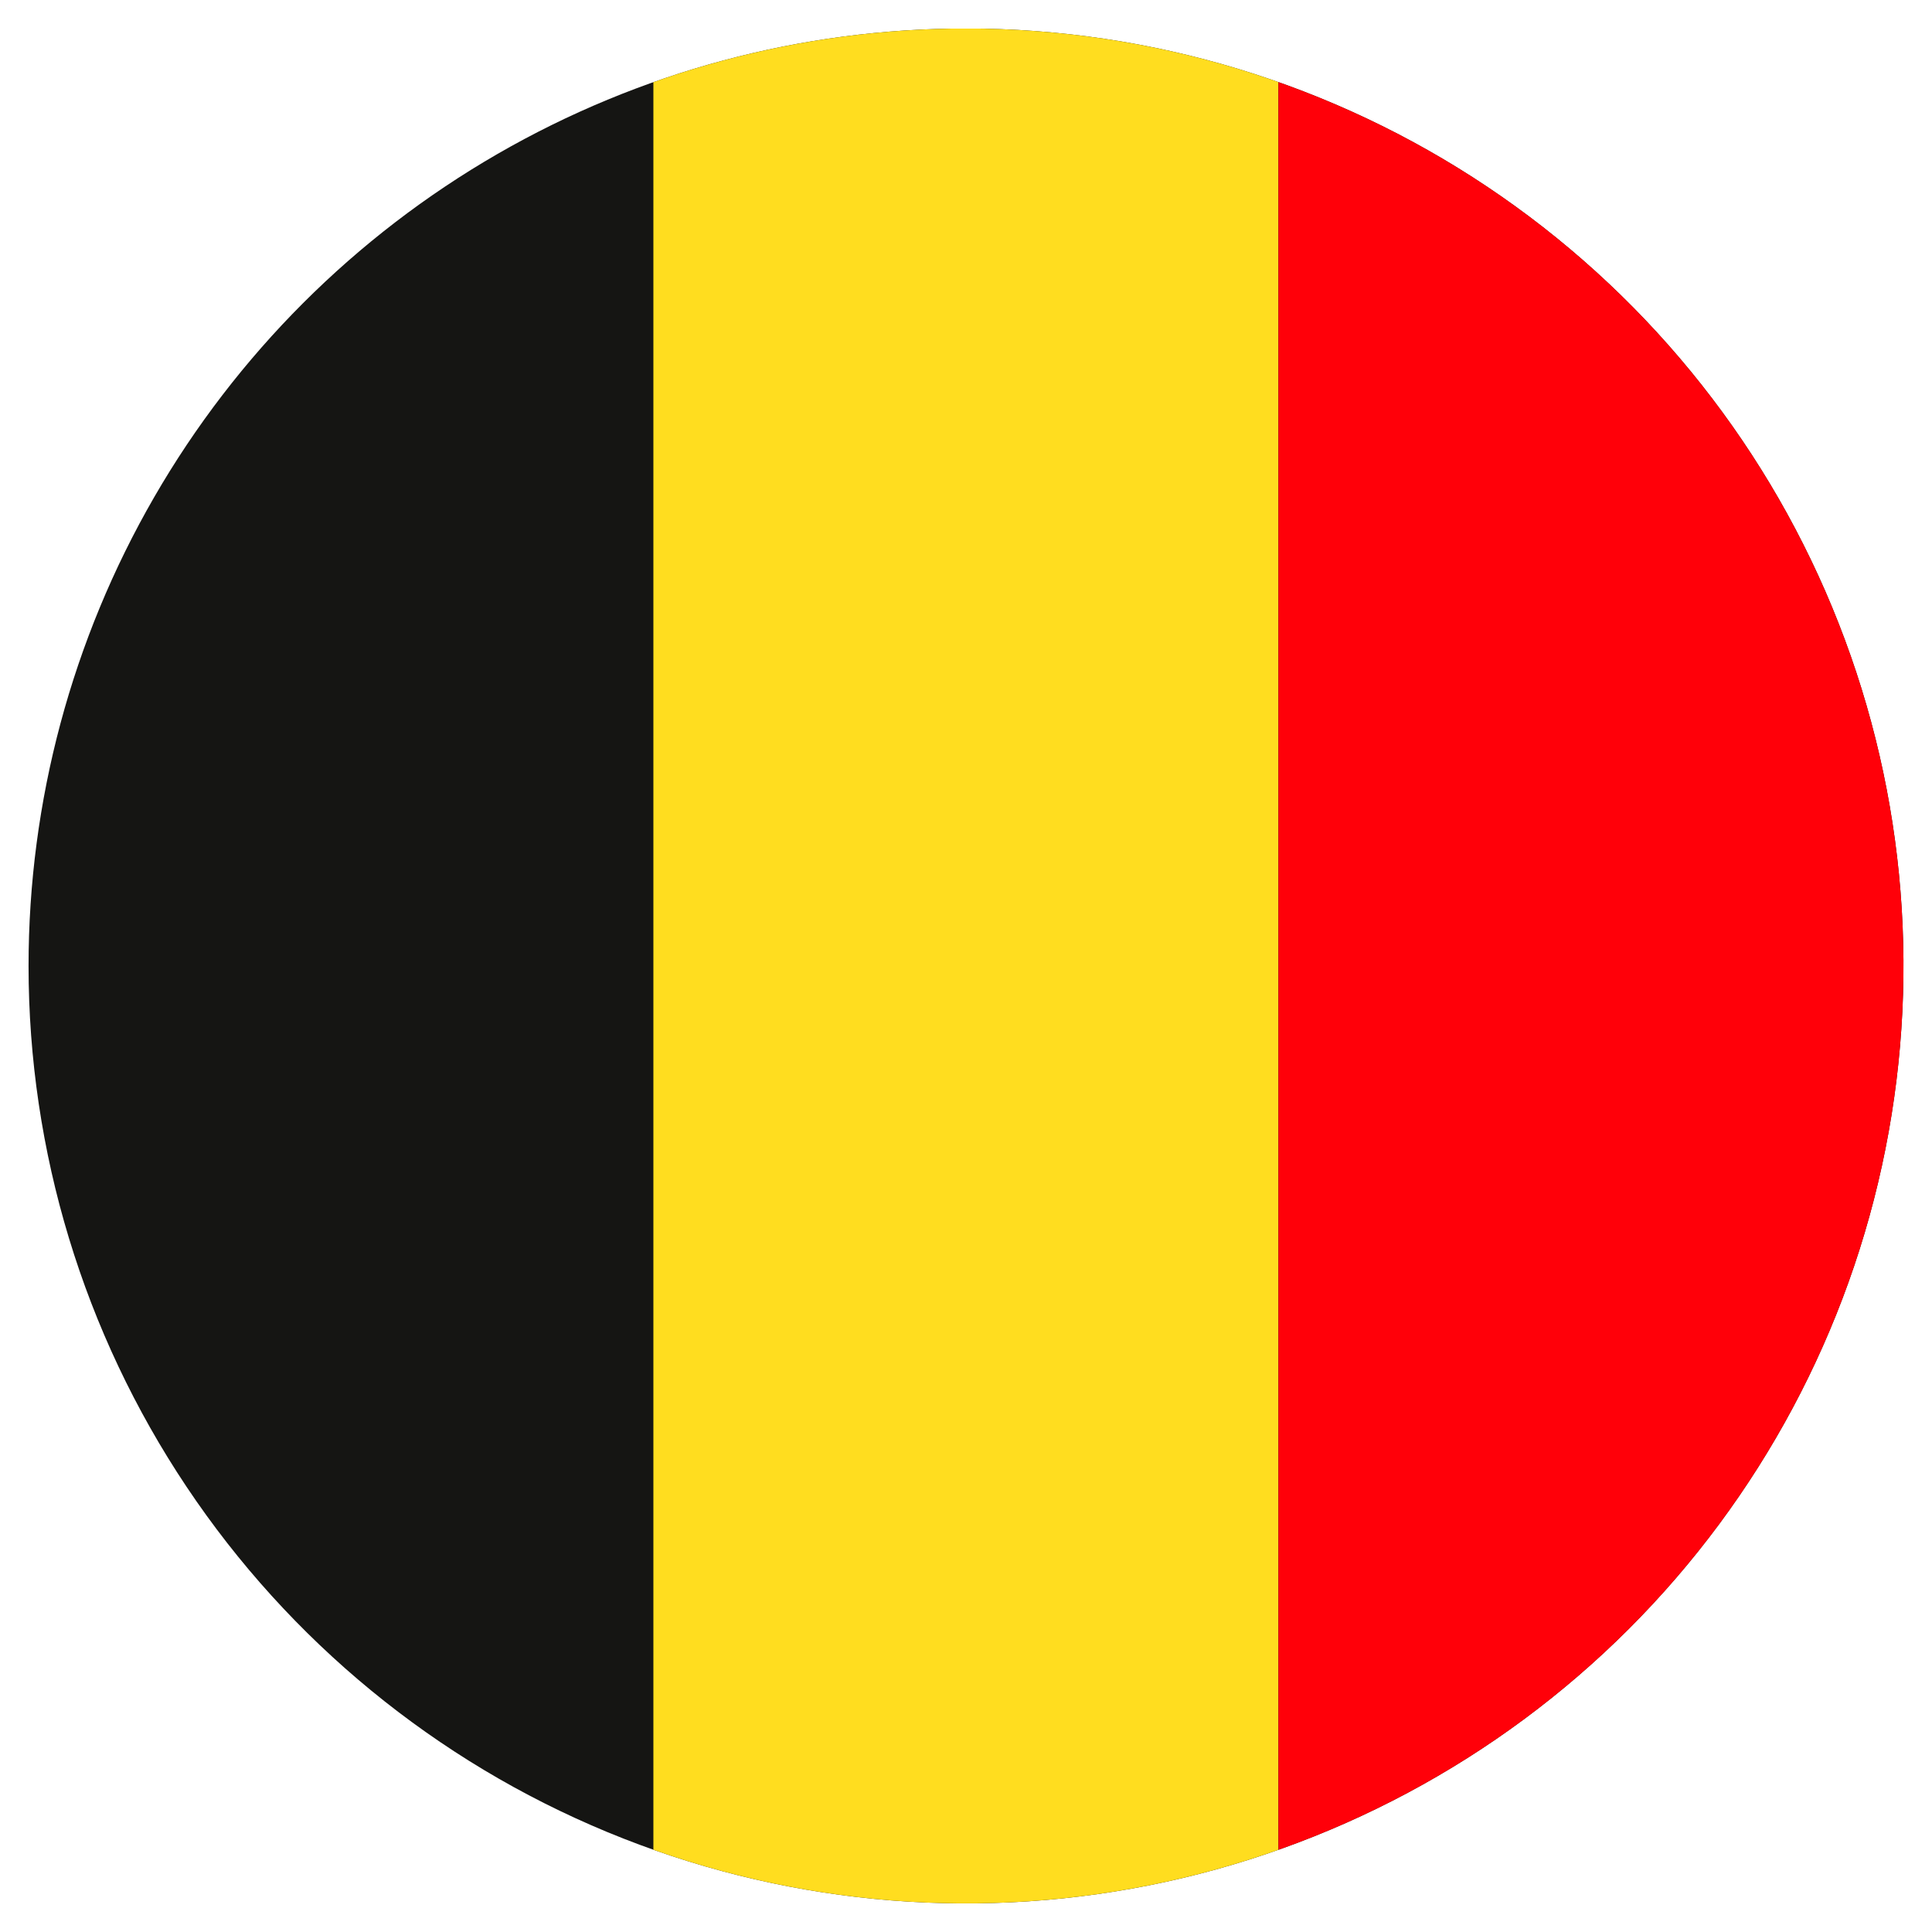
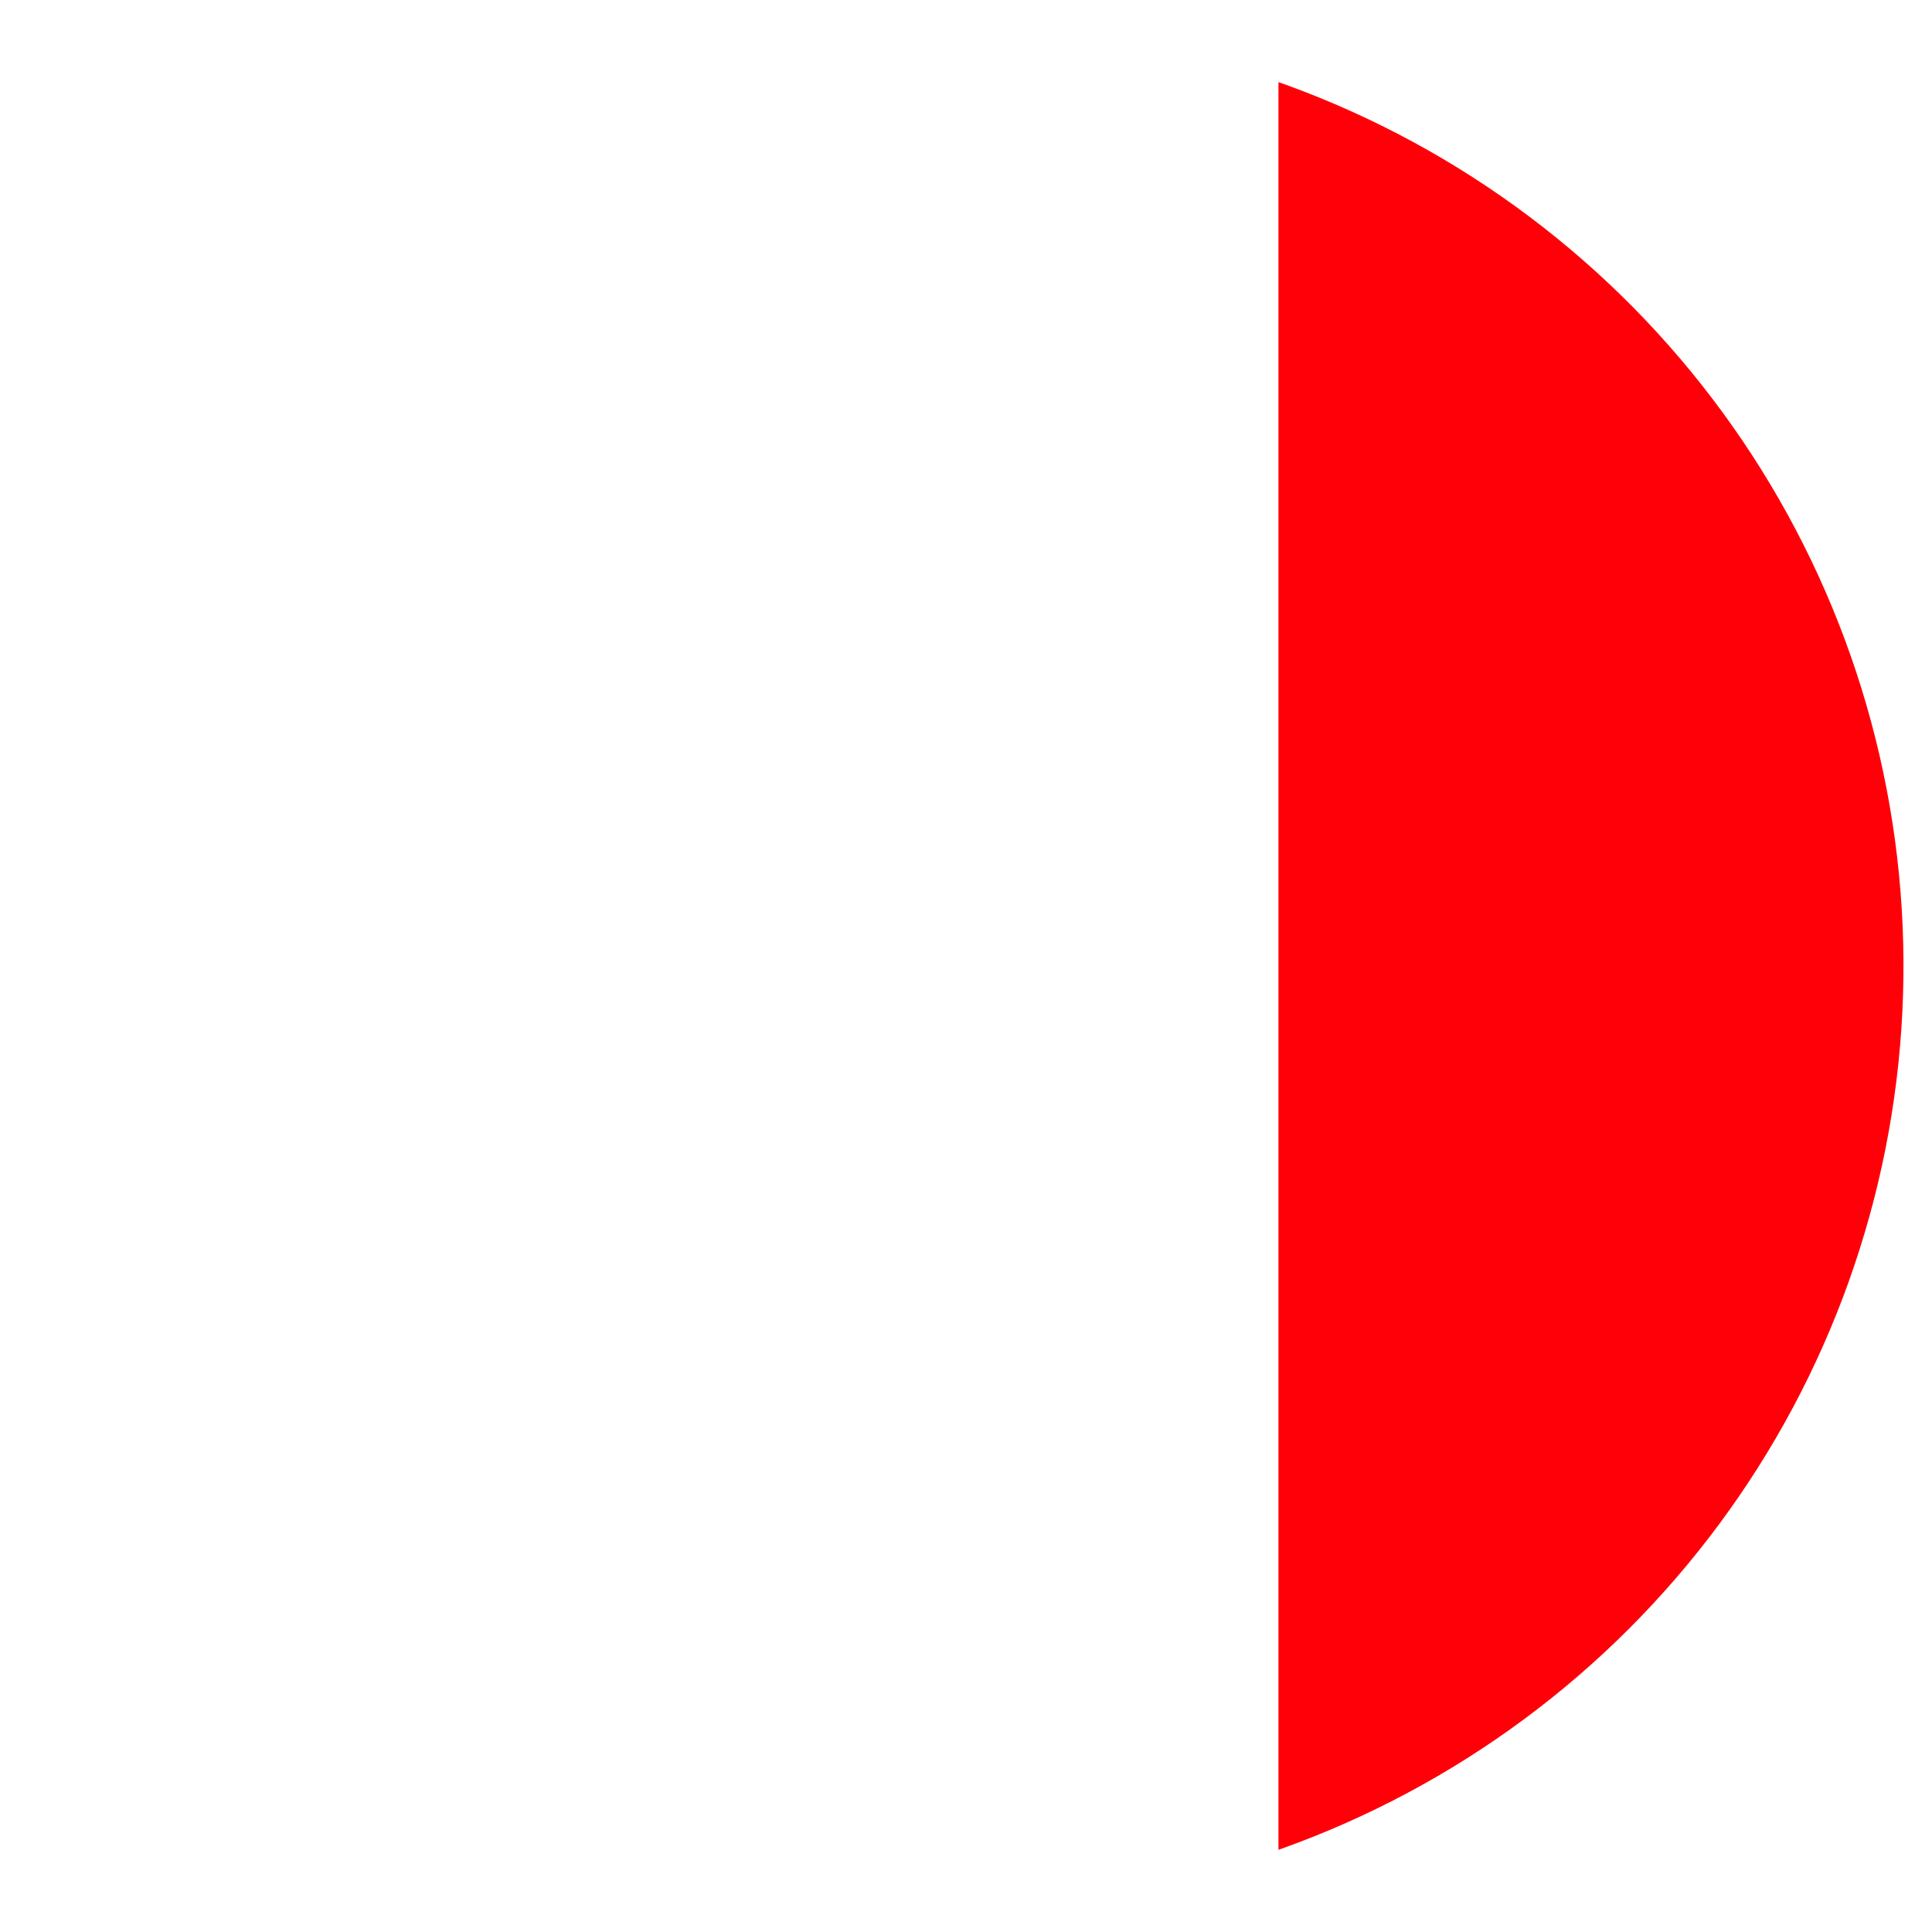
<svg xmlns="http://www.w3.org/2000/svg" id="Belgium_Flag" data-name="Belgium Flag" width="57.645" height="57.645" viewBox="0 0 57.645 57.645">
  <defs>
    <clipPath id="clip-path">
      <rect id="Rectangle_17355" data-name="Rectangle 17355" width="57.645" height="57.645" fill="none" />
    </clipPath>
    <clipPath id="clip-path-2">
      <path id="Path_16127" data-name="Path 16127" d="M.924,28.894A27.971,27.971,0,1,0,28.9.923,27.971,27.971,0,0,0,.924,28.894" transform="translate(-0.924 -0.923)" fill="none" />
    </clipPath>
  </defs>
  <g id="Group_5548" data-name="Group 5548">
    <g id="Group_5547" data-name="Group 5547" clip-path="url(#clip-path)">
-       <path id="Path_16126" data-name="Path 16126" d="M56.889,28.907A27.983,27.983,0,1,1,28.906.924,27.983,27.983,0,0,1,56.889,28.907Z" transform="translate(-0.084 -0.084)" fill="none" />
-     </g>
+       </g>
  </g>
  <g id="Group_5550" data-name="Group 5550" transform="translate(0.852 0.85)">
    <g id="Group_5549" data-name="Group 5549" clip-path="url(#clip-path-2)">
-       <rect id="Rectangle_17356" data-name="Rectangle 17356" width="55.945" height="55.937" transform="translate(-0.003 0.003)" fill="#151513" />
-       <rect id="Rectangle_17357" data-name="Rectangle 17357" width="18.649" height="55.937" transform="translate(18.643 0.003)" fill="#ffdd1f" />
      <rect id="Rectangle_17358" data-name="Rectangle 17358" width="18.649" height="55.937" transform="translate(37.293 0.003)" fill="#ff0009" />
    </g>
  </g>
</svg>